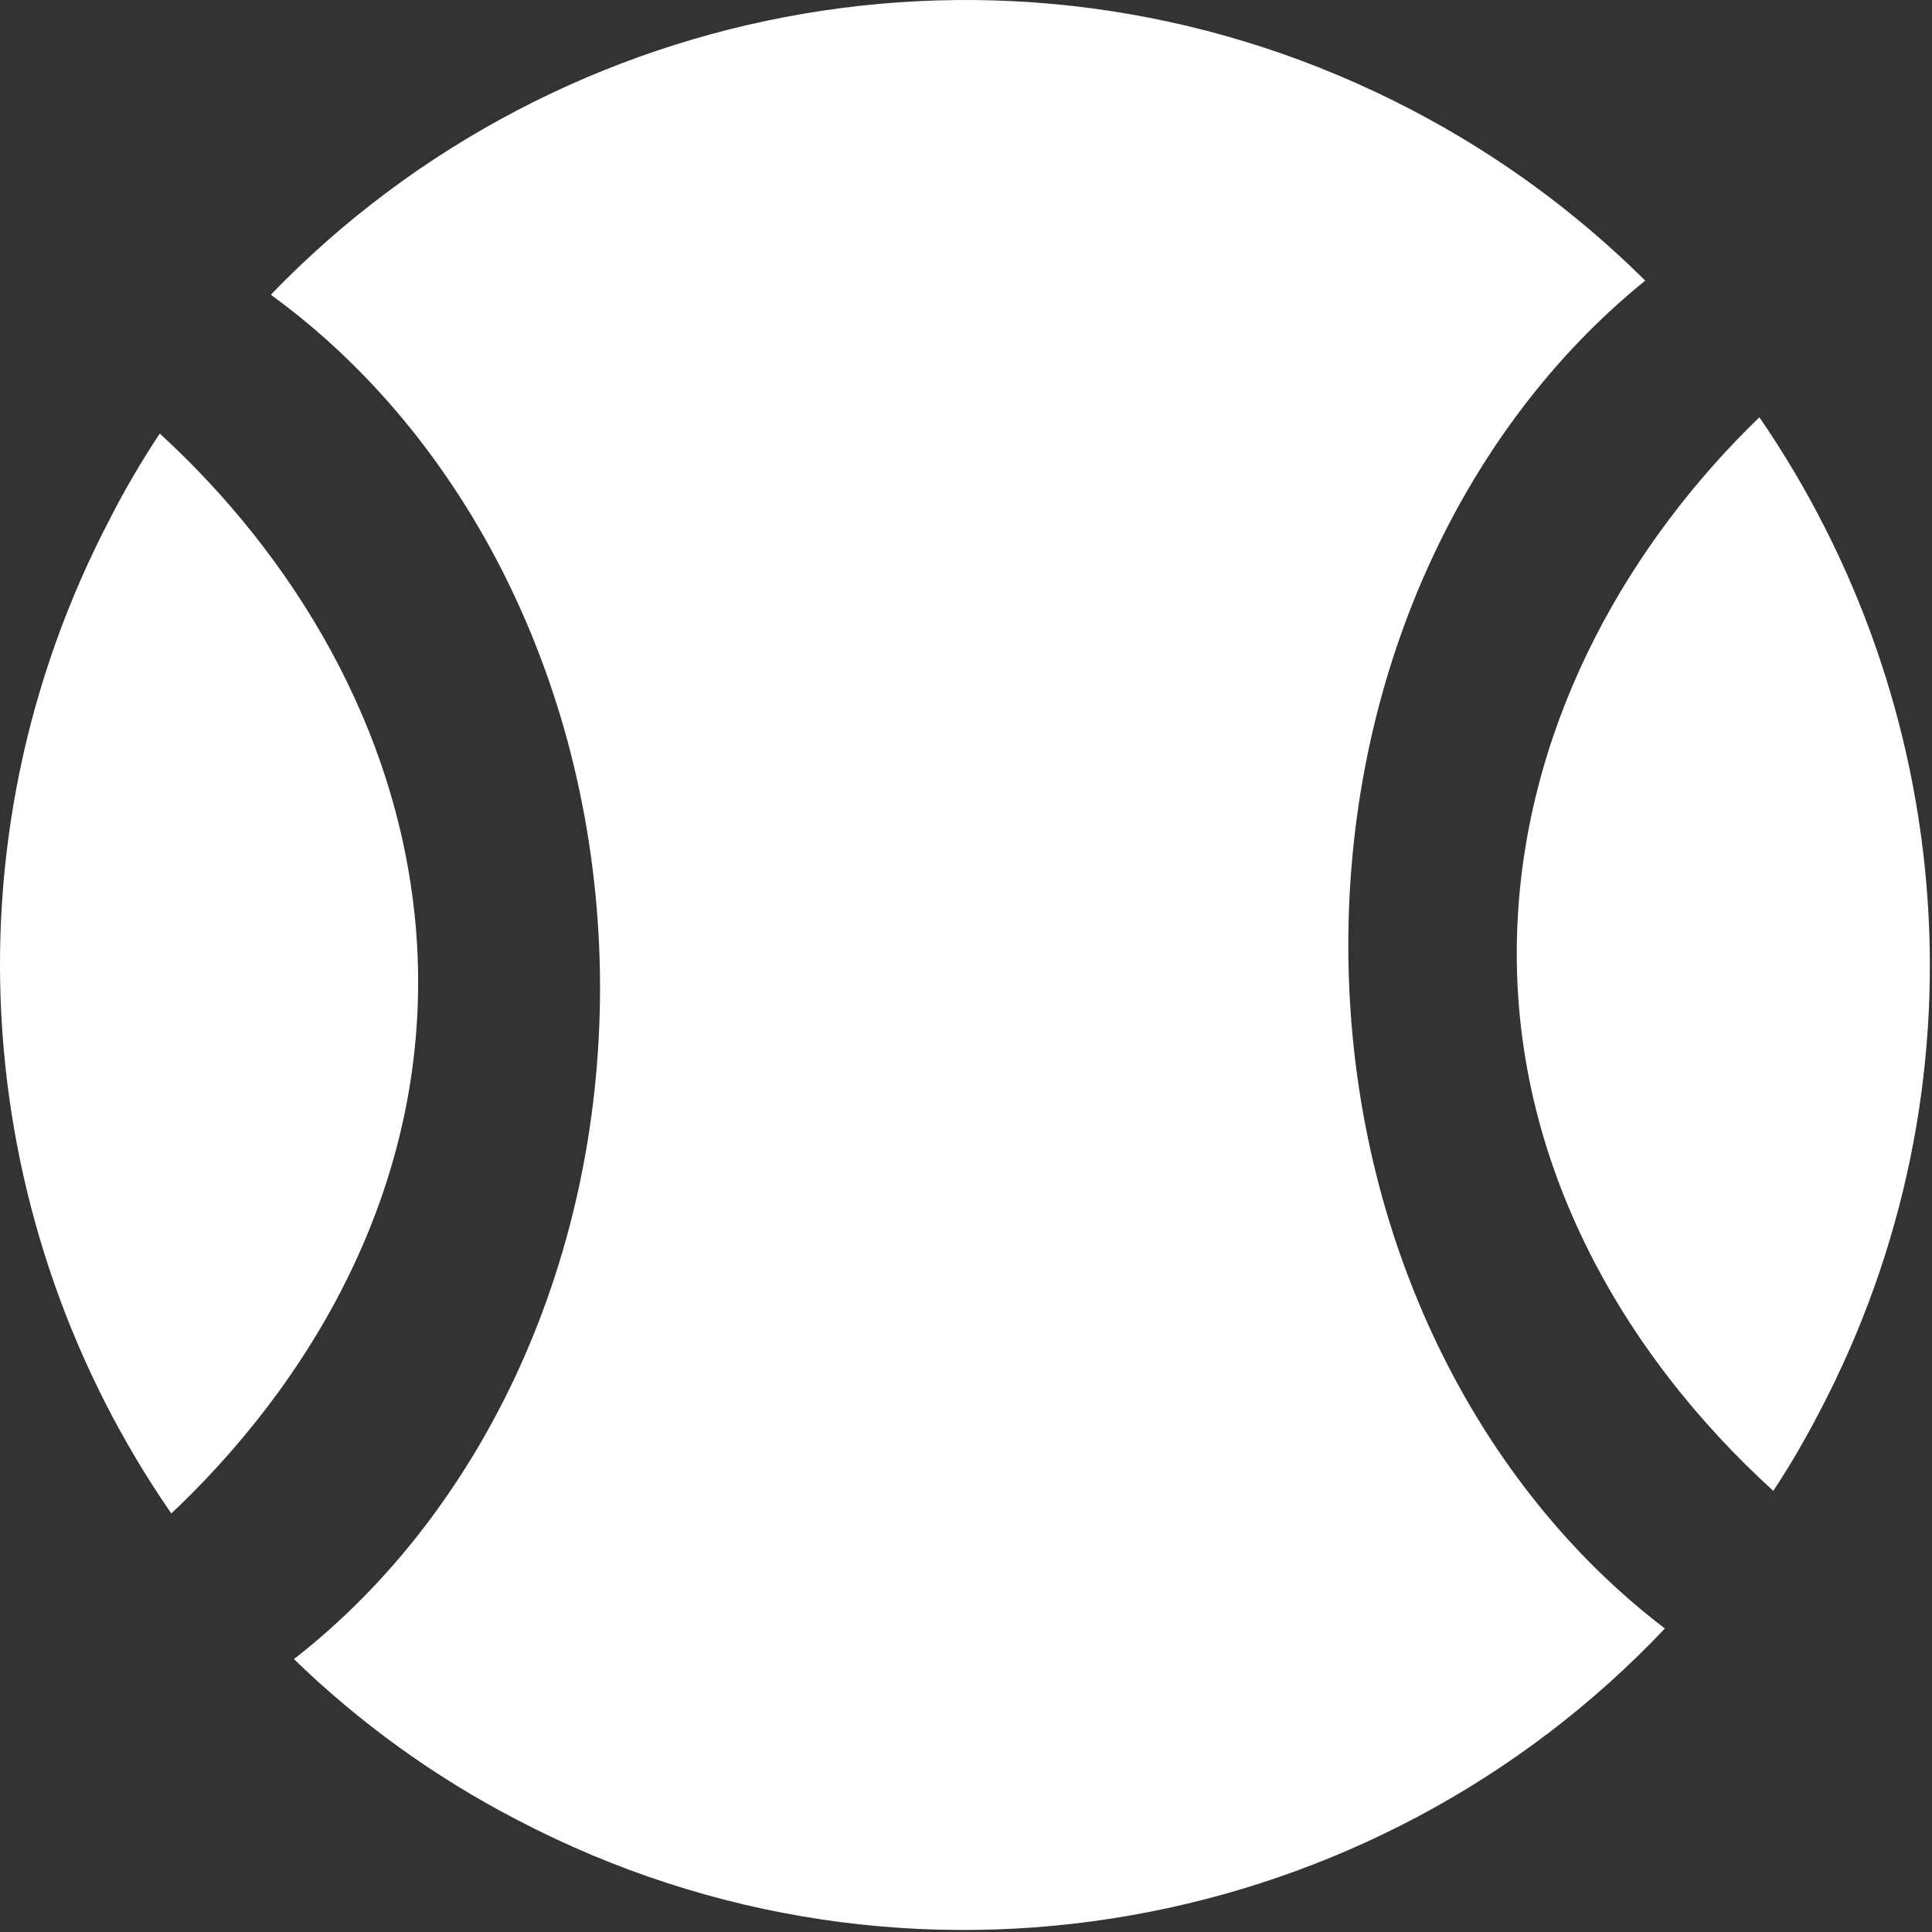
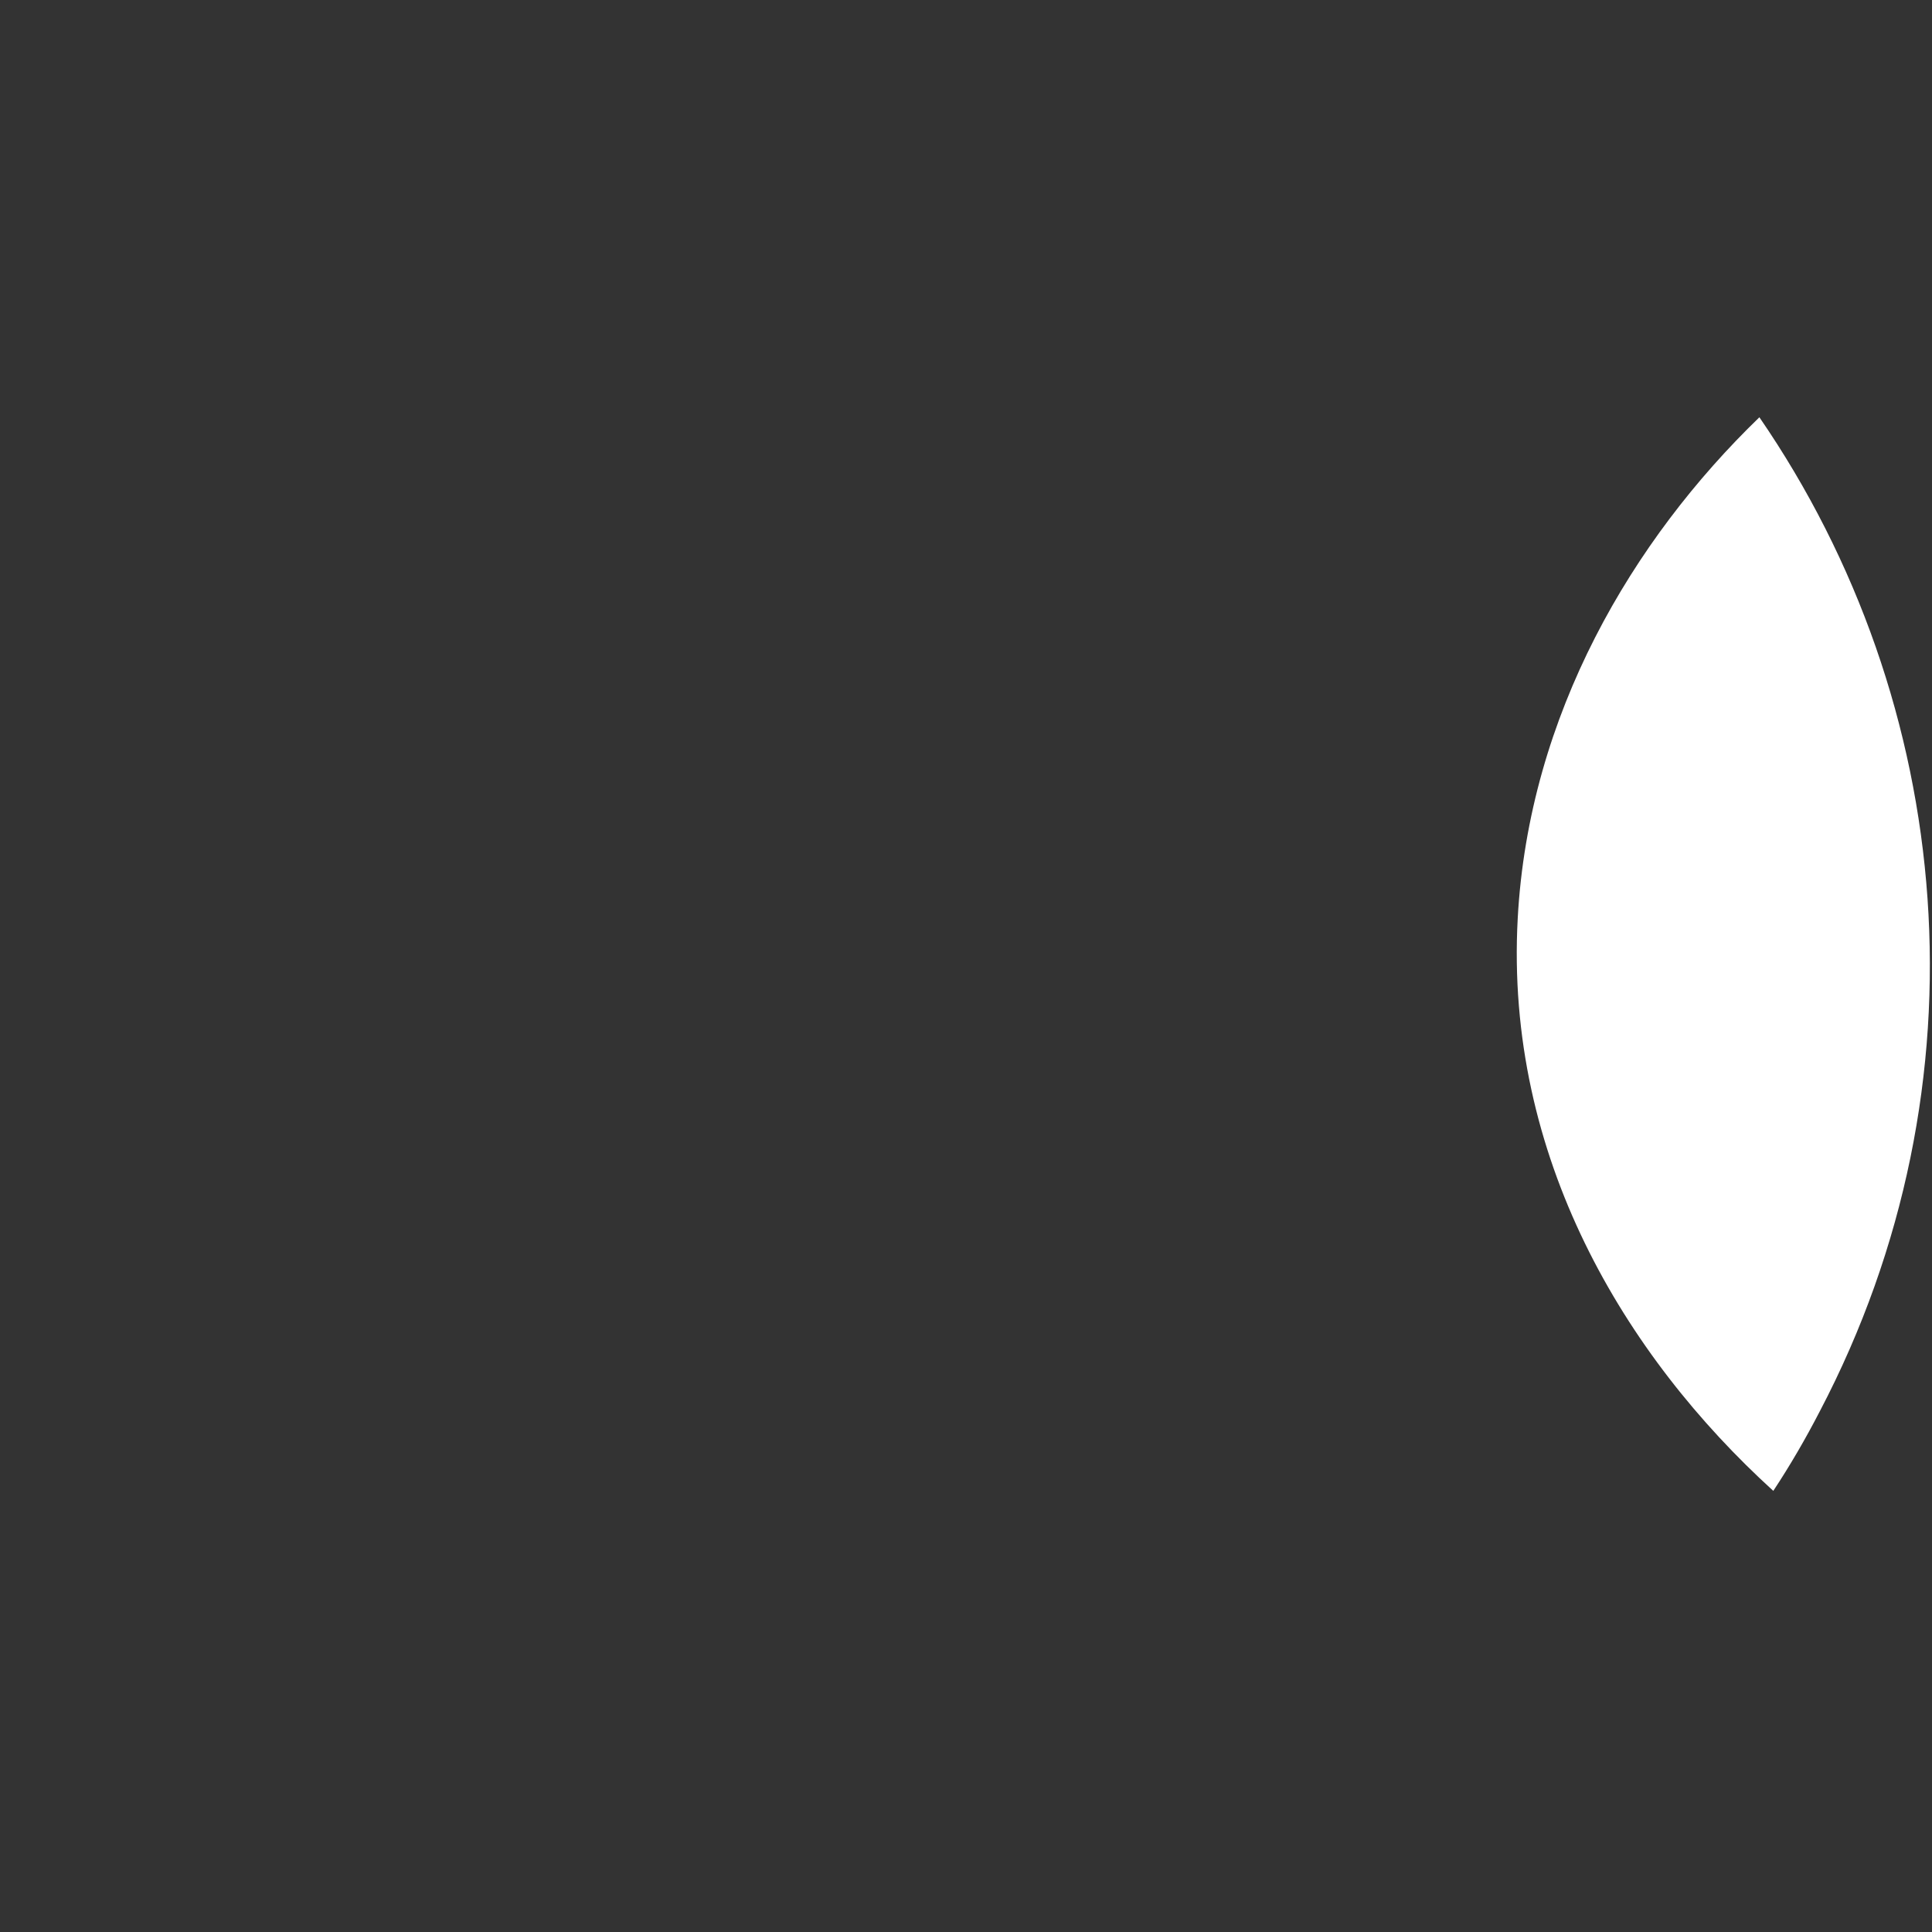
<svg xmlns="http://www.w3.org/2000/svg" width="480" height="480" viewBox="0 0 480 480" fill="none">
  <rect x="0" y="0" width="480" height="480" fill="#333333" stroke="none" />
-   <path d="M103.428 231.854C99.497 180.628 72.097 137.383 39.693 107.72C35.285 114.391 31.116 121.42 27.423 128.687C-15.345 210.291 -6.41 305.238 42.552 376.001C43.148 375.525 43.624 374.929 44.22 374.453C44.339 374.334 44.458 374.214 44.458 374.214C79.959 339.905 107.836 290.347 103.428 231.854Z" fill="white" />
-   <path d="M413.64 404.593C367.298 369.331 336.086 308.336 335.014 238.525C333.942 168.477 363.367 106.41 408.756 69.718C392.077 53.158 372.659 38.744 350.739 27.307C254.244 -23.085 139.283 -1.403 67.328 73.172C67.447 73.291 67.566 73.411 67.686 73.53C115.576 108.435 147.86 170.502 149.052 241.623C150.124 312.386 120.103 375.168 73.761 411.622C73.642 411.741 73.523 411.86 73.404 411.86C73.285 411.979 73.046 412.098 73.046 412.217C89.129 427.824 107.713 441.404 128.68 452.245C225.891 502.995 341.924 480.479 413.64 404.593Z" fill="white" />
  <path d="M437.116 103.67C405.665 134.048 379.814 177.531 377.074 228.161C373.858 287.369 403.64 336.808 440.571 370.403C444.74 364.089 448.552 357.537 452.126 350.627C494.775 269.261 485.84 174.552 437.116 103.67Z" fill="white" />
</svg>